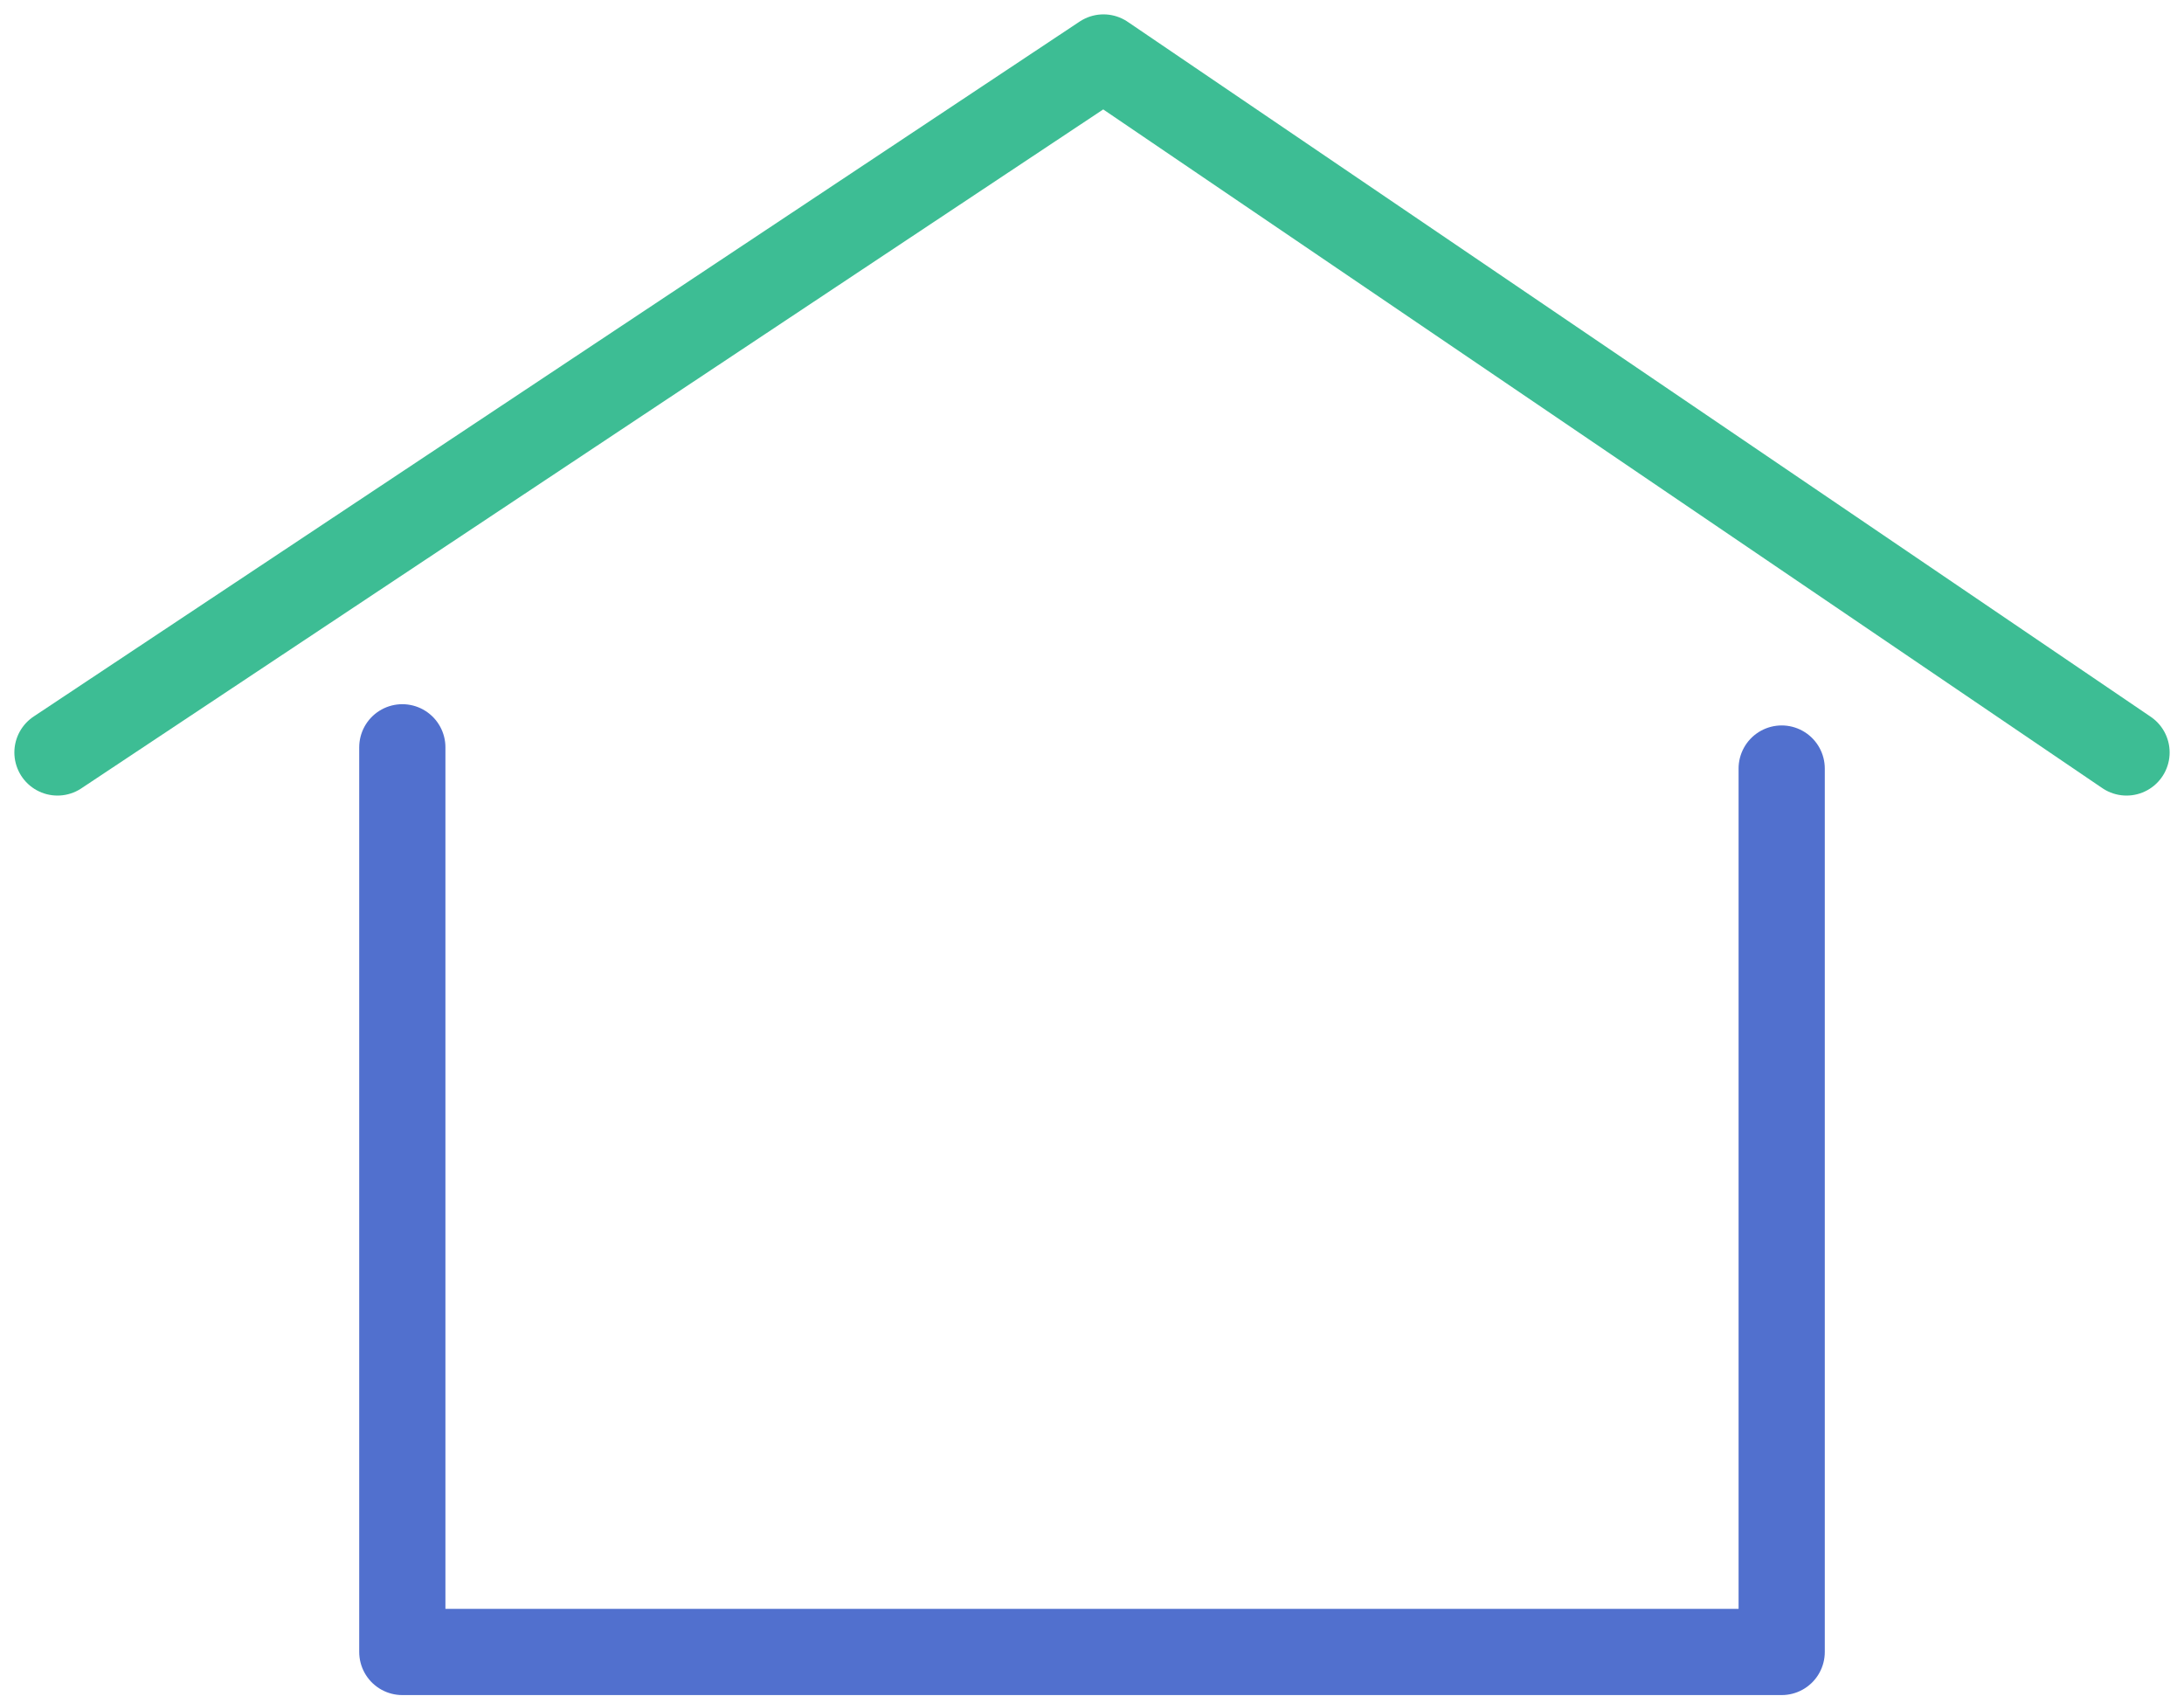
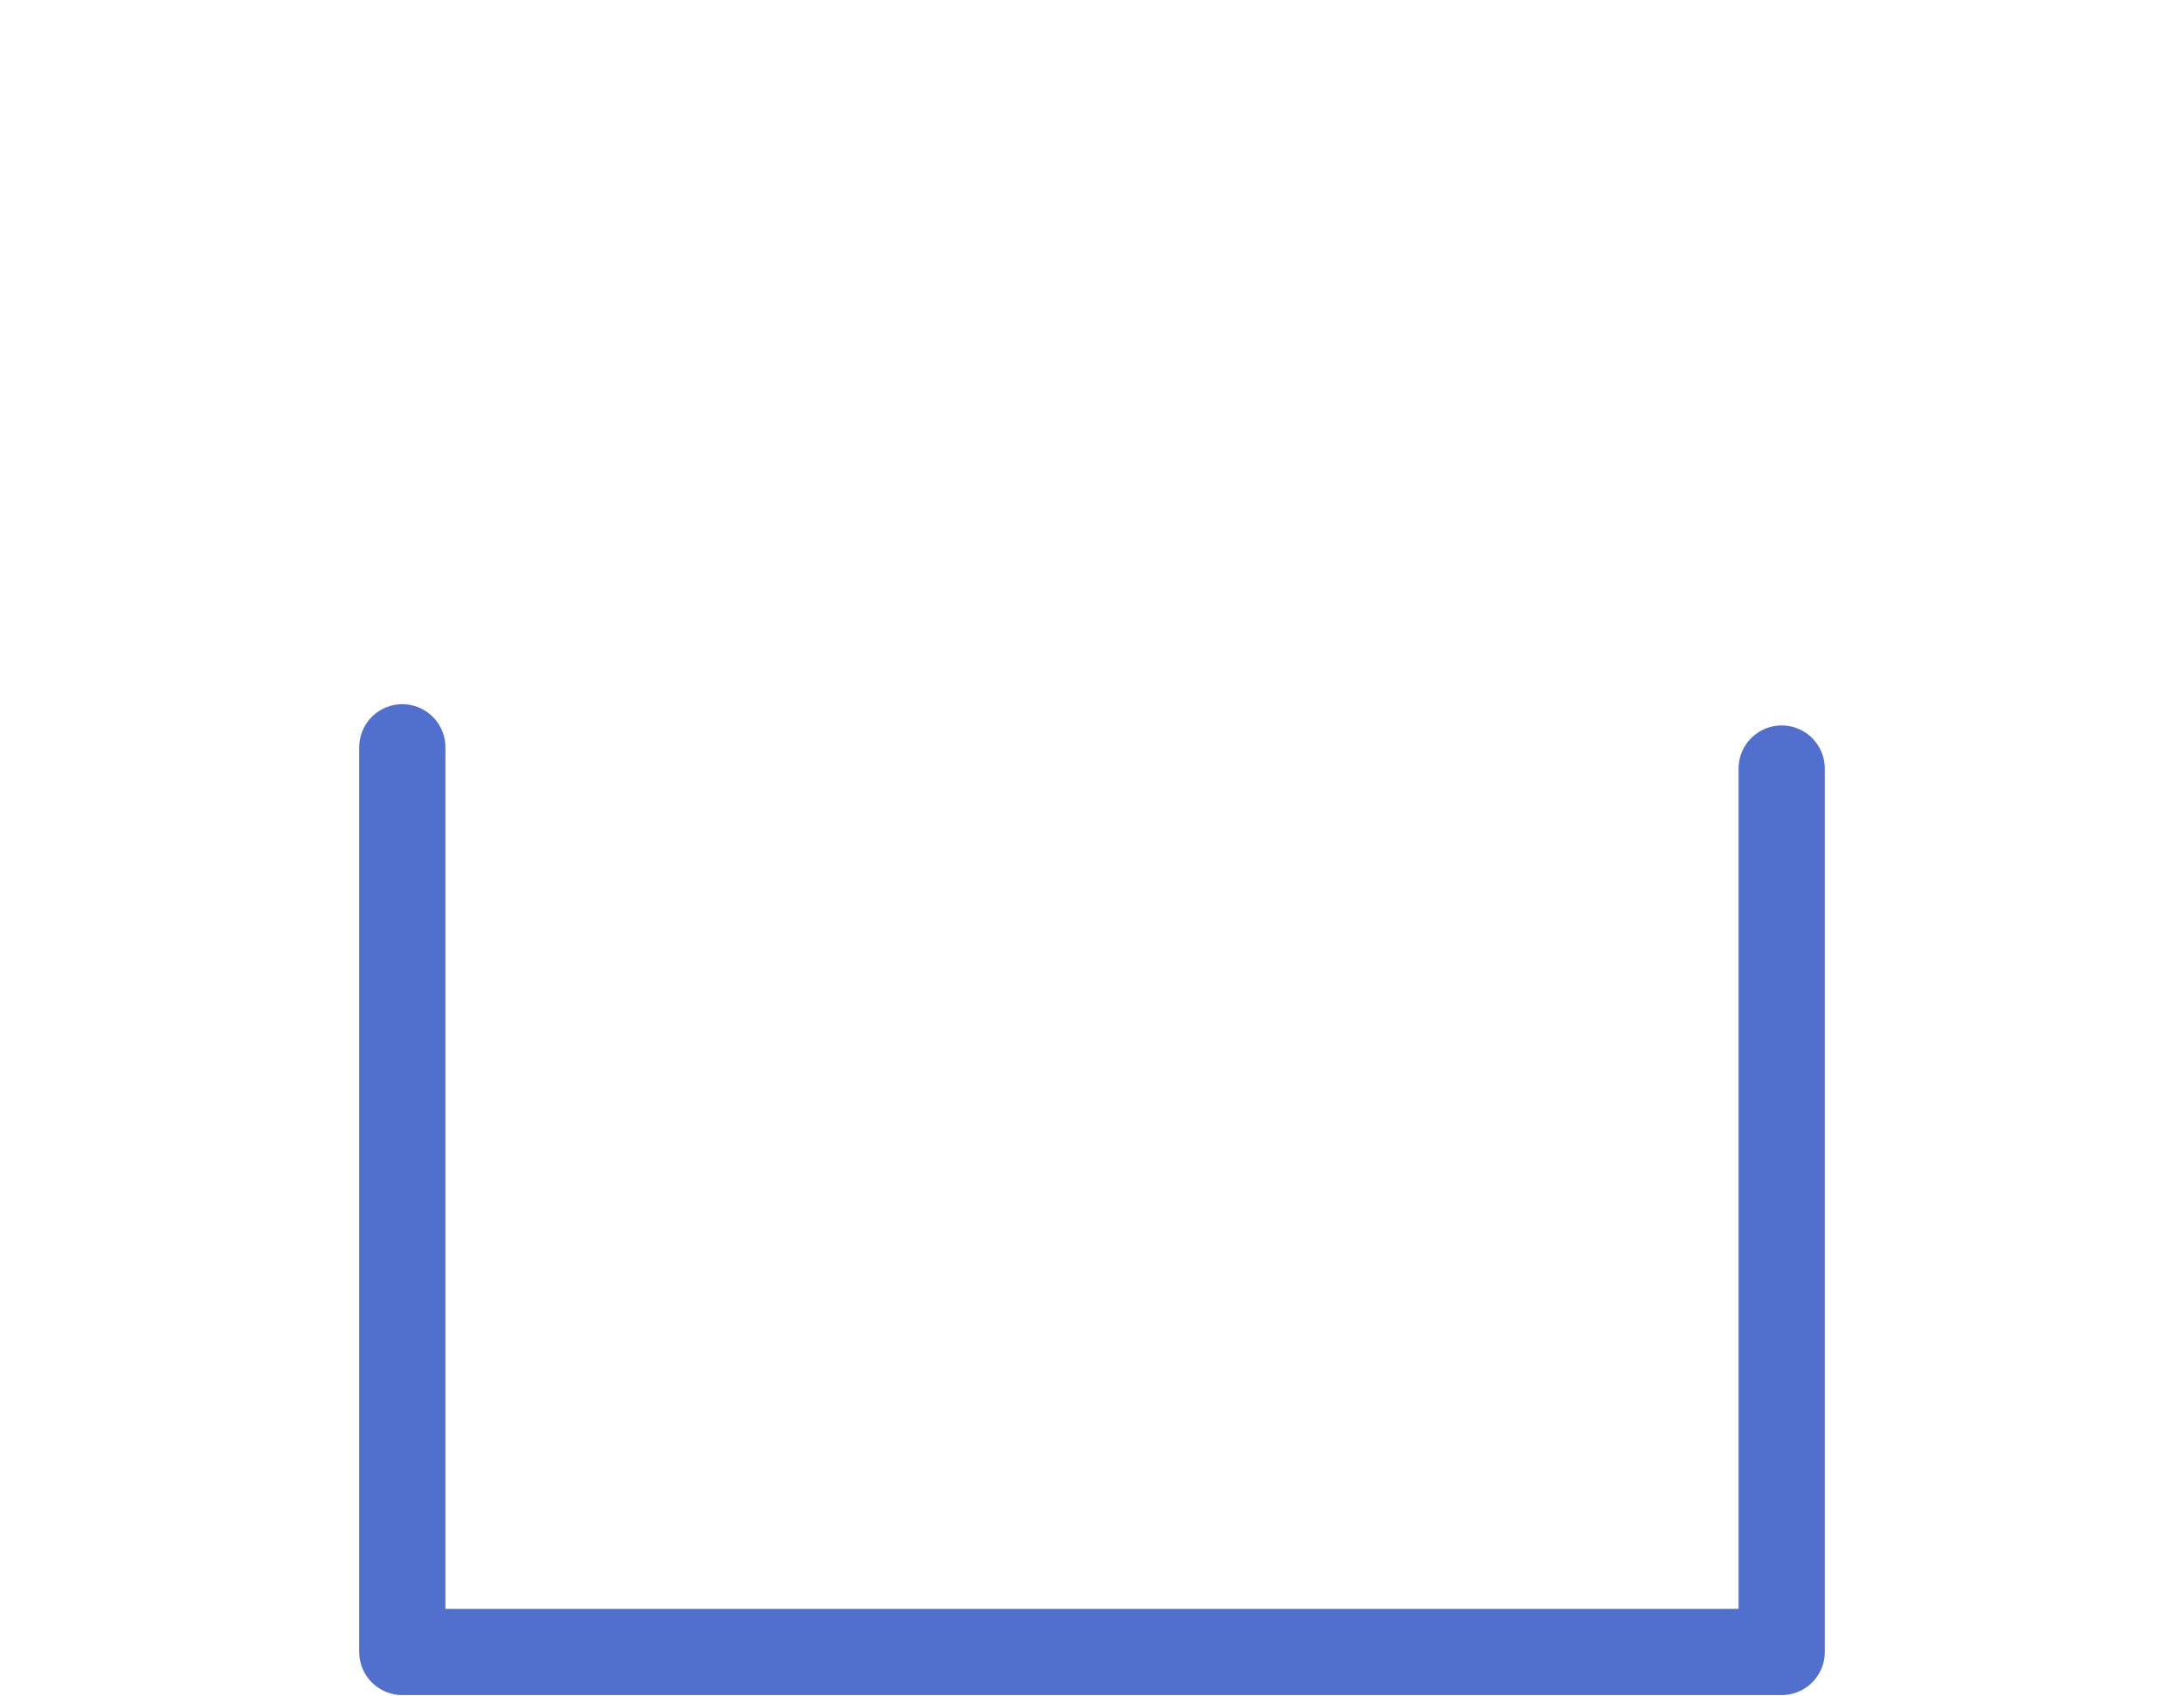
<svg xmlns="http://www.w3.org/2000/svg" width="76px" height="59px" viewBox="0 0 76 59" version="1.1">
  <title>Group 2@2x</title>
  <desc>Created with Sketch.</desc>
  <g id="Mannsheet" stroke="none" stroke-width="1" fill="none" fill-rule="evenodd" stroke-linecap="round" stroke-linejoin="round">
    <g id="Ny-leiekontrakt-4" transform="translate(-945, -1170)" stroke-width="3">
      <g id="Group-2" transform="translate(947, 1172)">
-         <polyline id="Path-4" stroke="#3DBD94" points="72 24.179 36.4 -3.37507799e-14 -7.99360578e-15 24.179" />
        <polyline id="Path-2" stroke="#5170CE" points="60 24.739 60 55.474 12 55.474 12 24" />
      </g>
    </g>
  </g>
</svg>